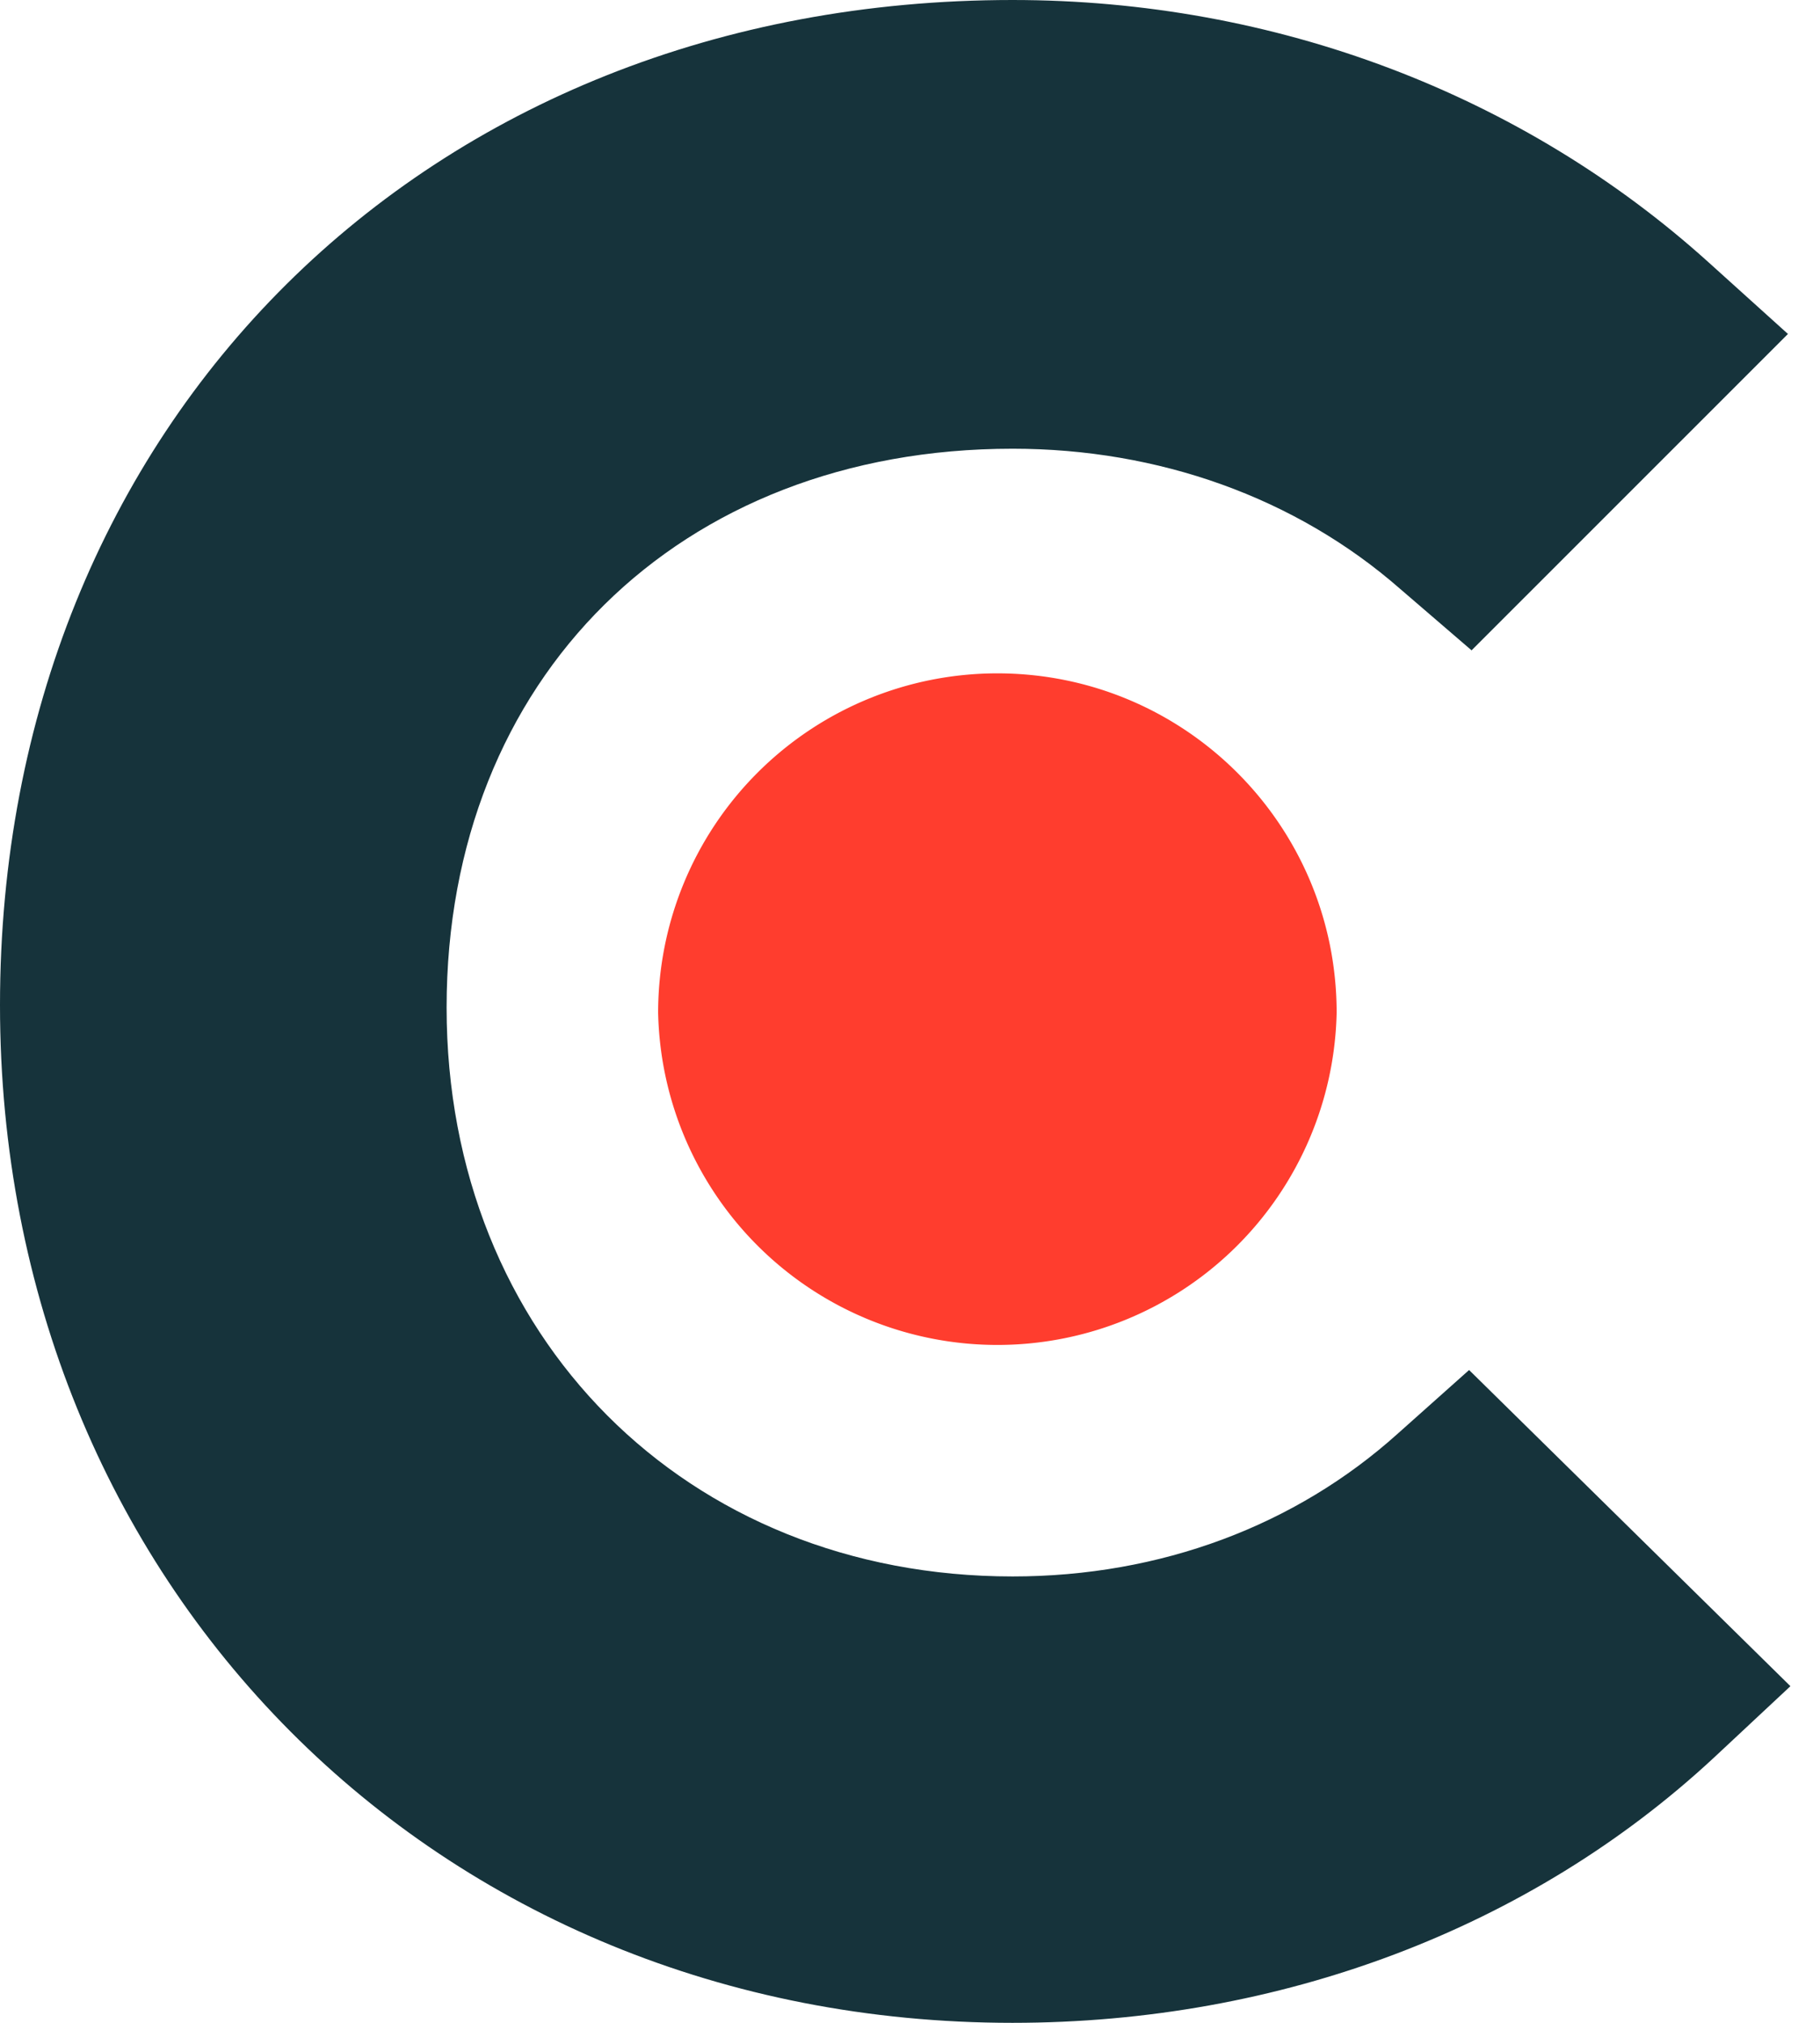
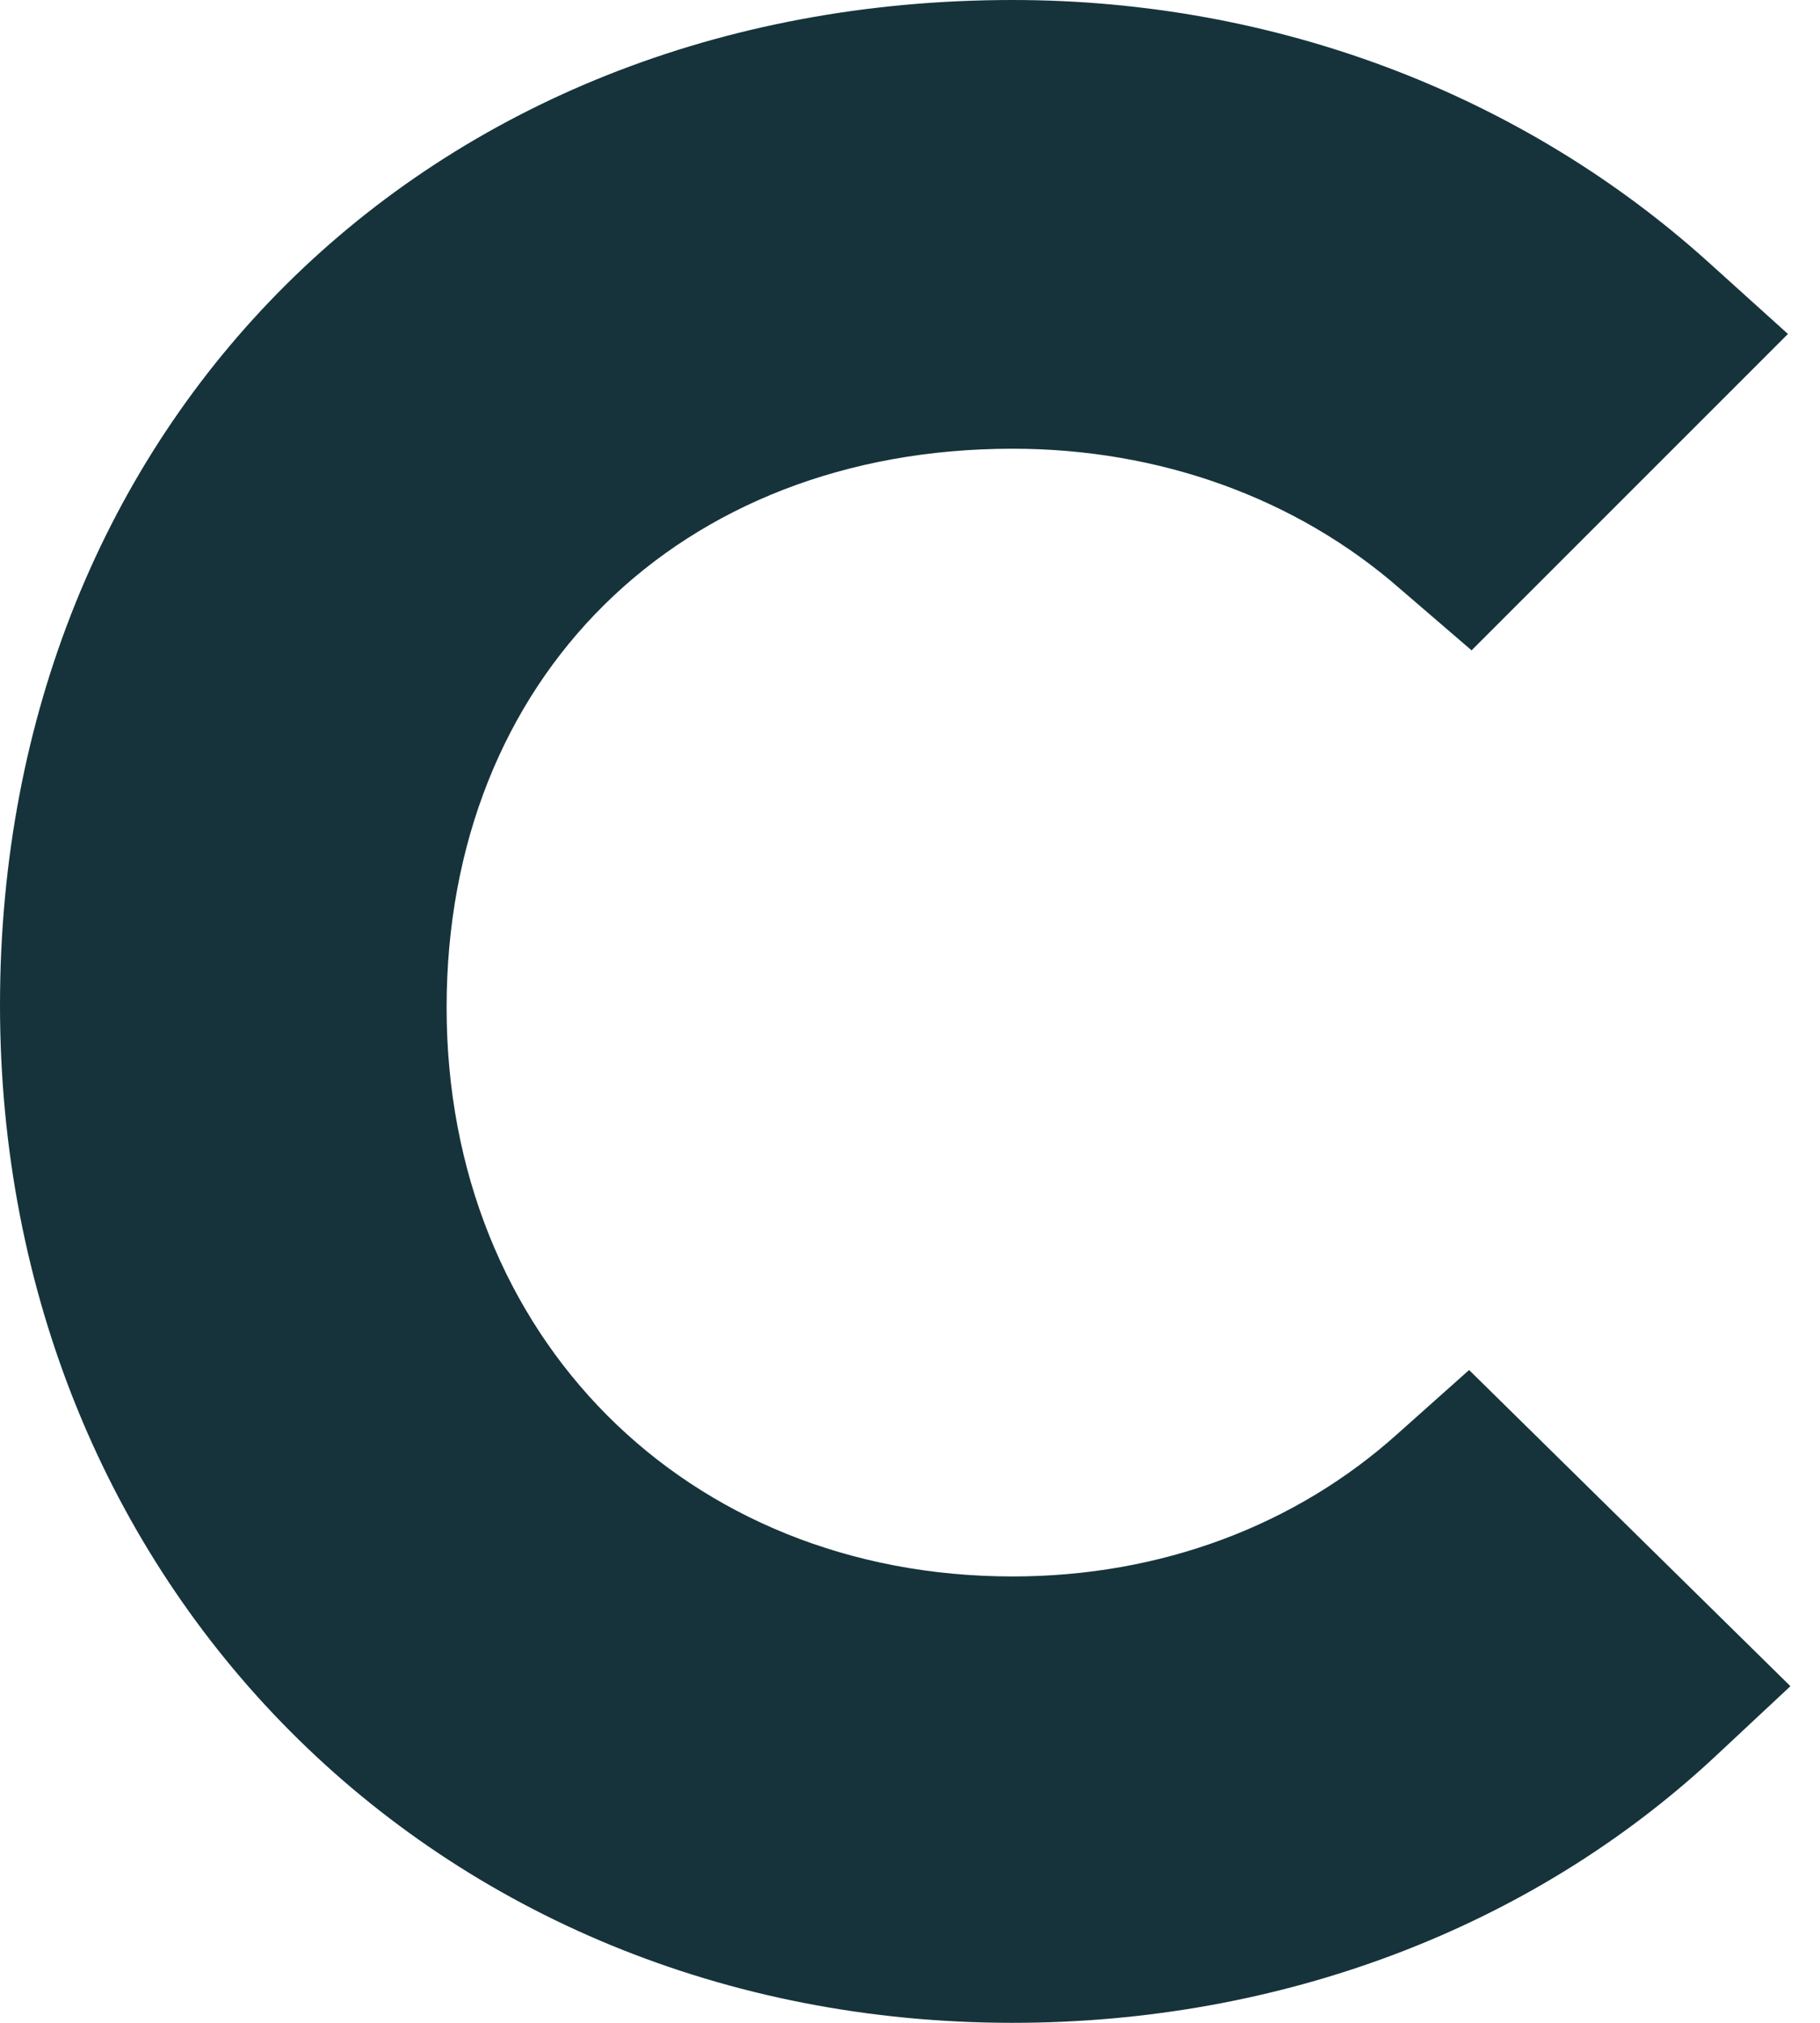
<svg xmlns="http://www.w3.org/2000/svg" width="36" height="40" fill="none" viewBox="0 0 36 40">
  <path fill="#16333B" d="M27.648 28.349c-2.02 1.817-4.69 2.824-7.618 2.824-6.455 0-11.196-4.74-11.196-11.25 0-6.508 4.59-11.05 11.196-11.05 2.877 0 5.597.959 7.67 2.776l1.408 1.211 6.258-6.256L33.8 5.191C30.117 1.866 25.228 0 20.028 0 8.426 0 0 8.372 0 19.875 0 31.328 8.627 40 20.028 40c5.298 0 10.238-1.866 13.874-5.244l1.513-1.413-6.356-6.252z" />
-   <path fill="#FF3D2E" d="M19.726 13.315c3.708 0 6.713 3 6.713 6.71a6.712 6.712 0 0 1-13.421 0 6.71 6.71 0 0 1 6.708-6.71" />
</svg>